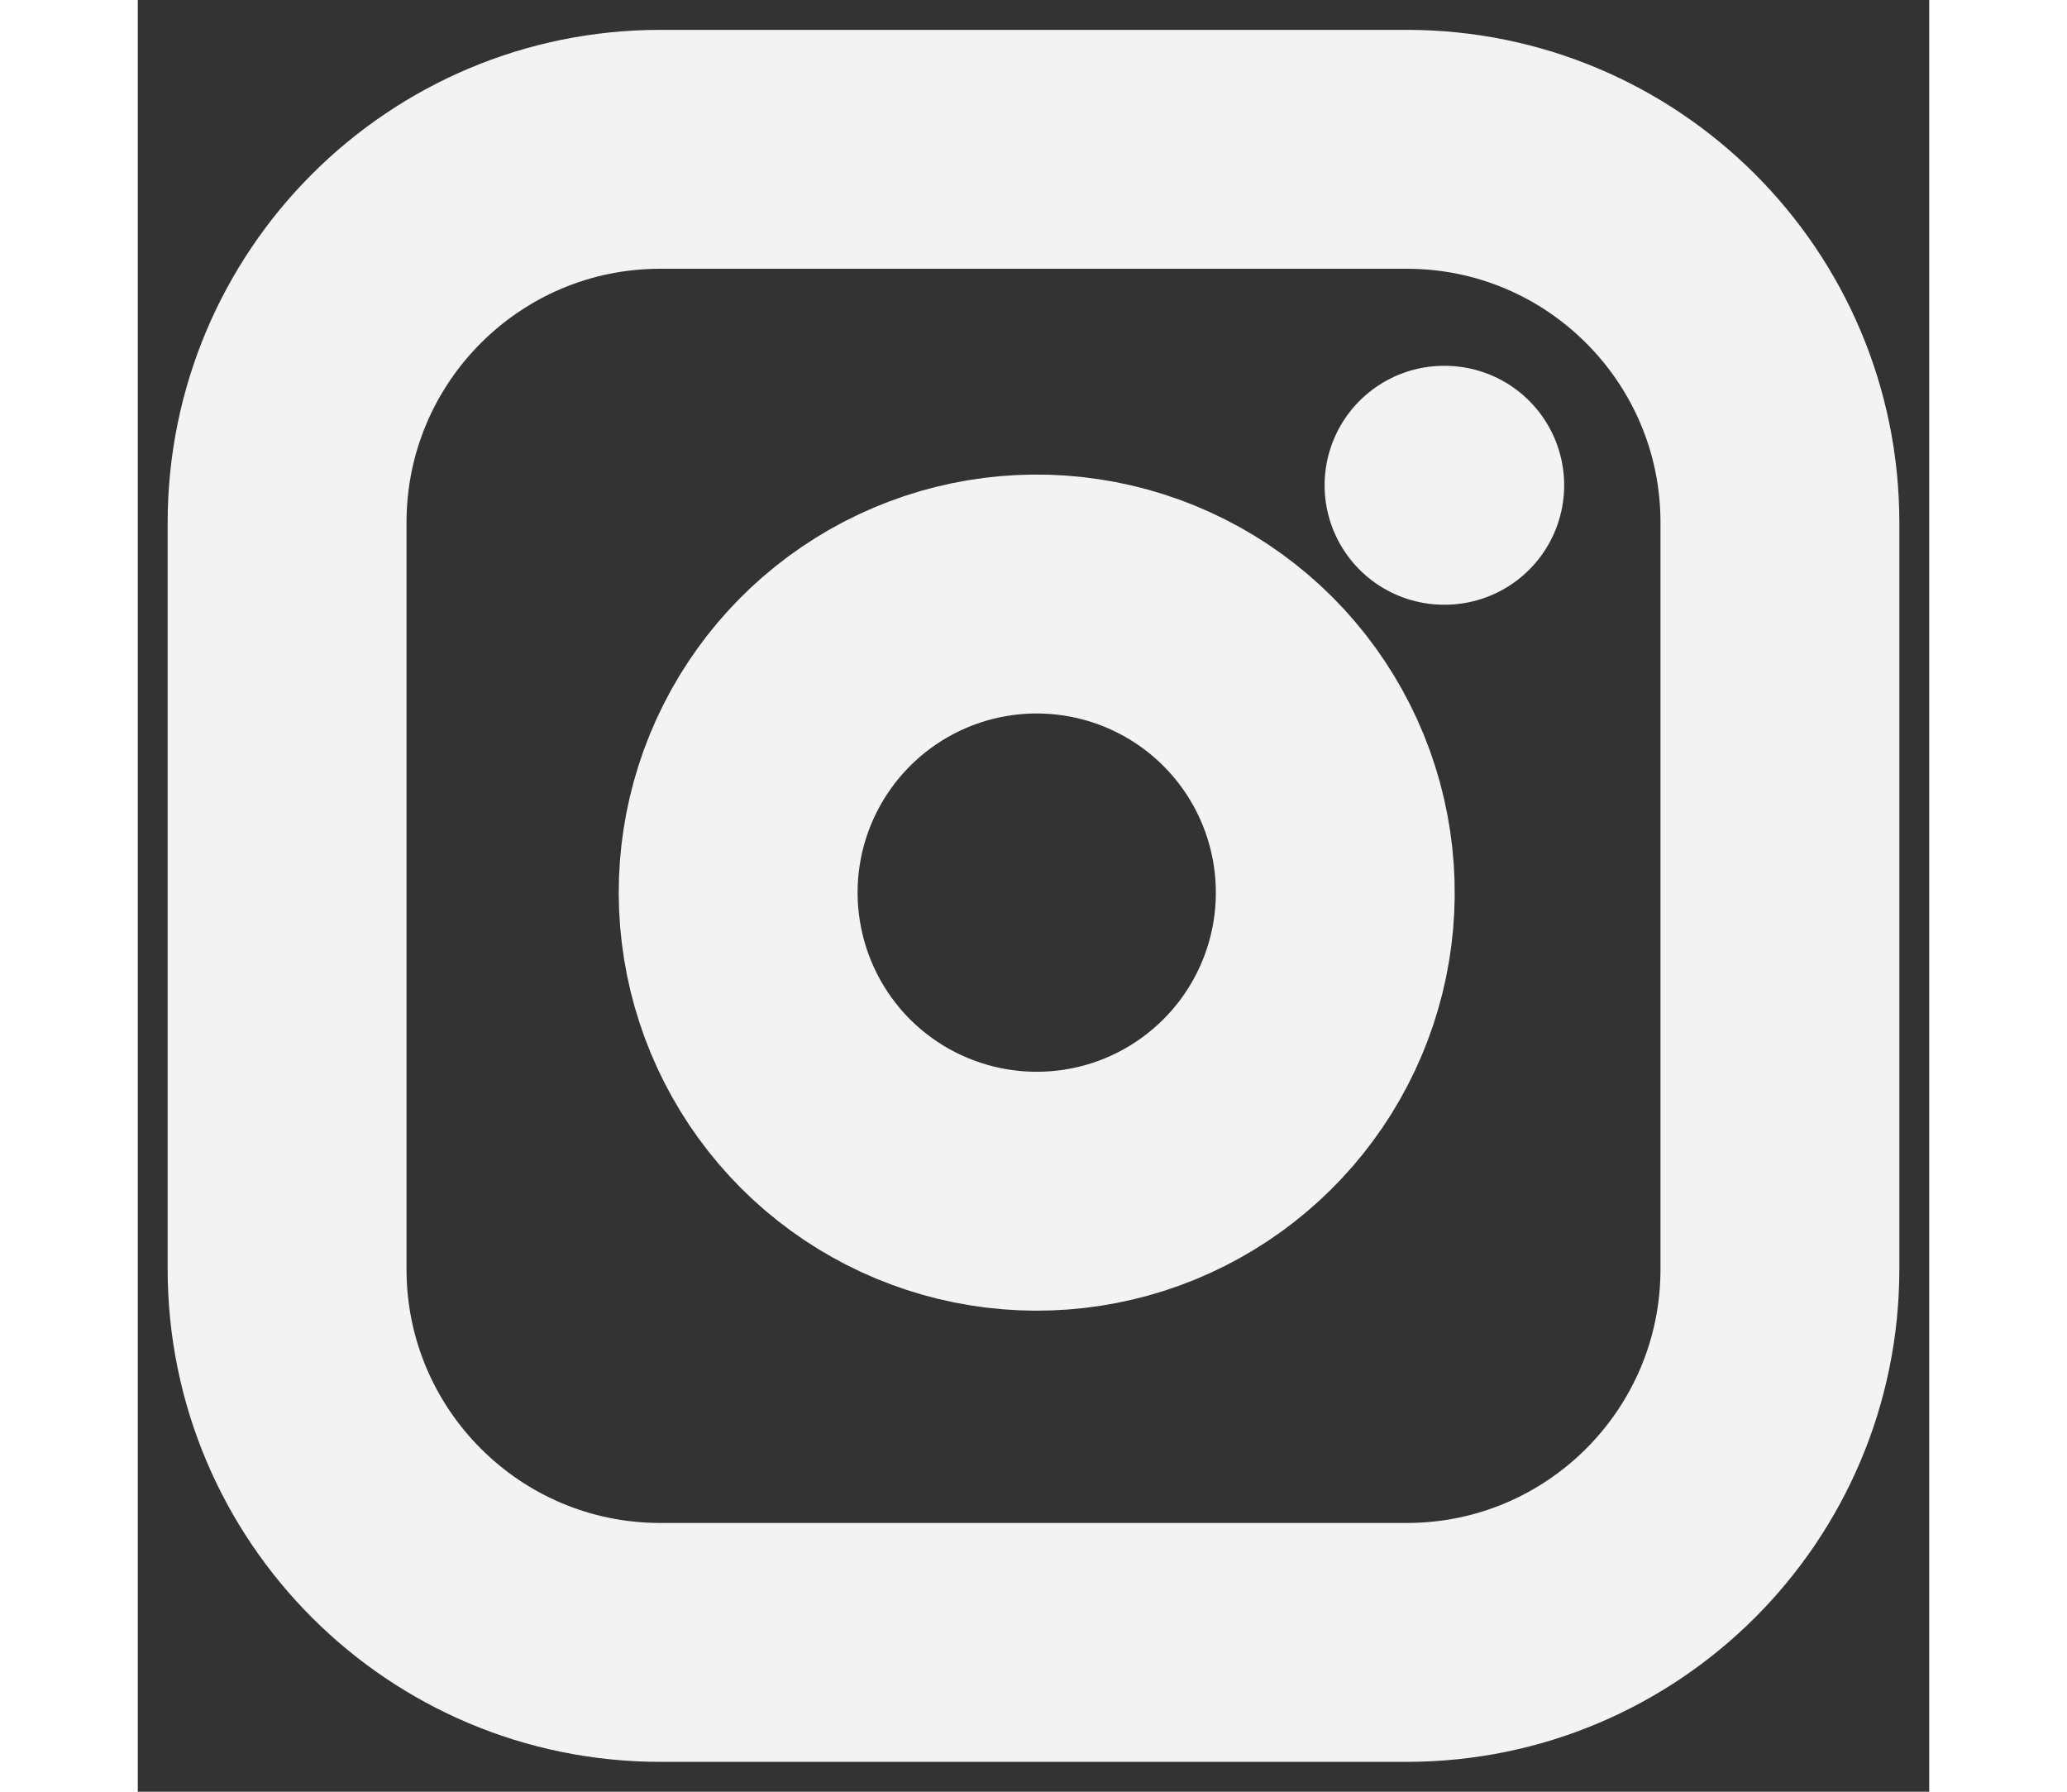
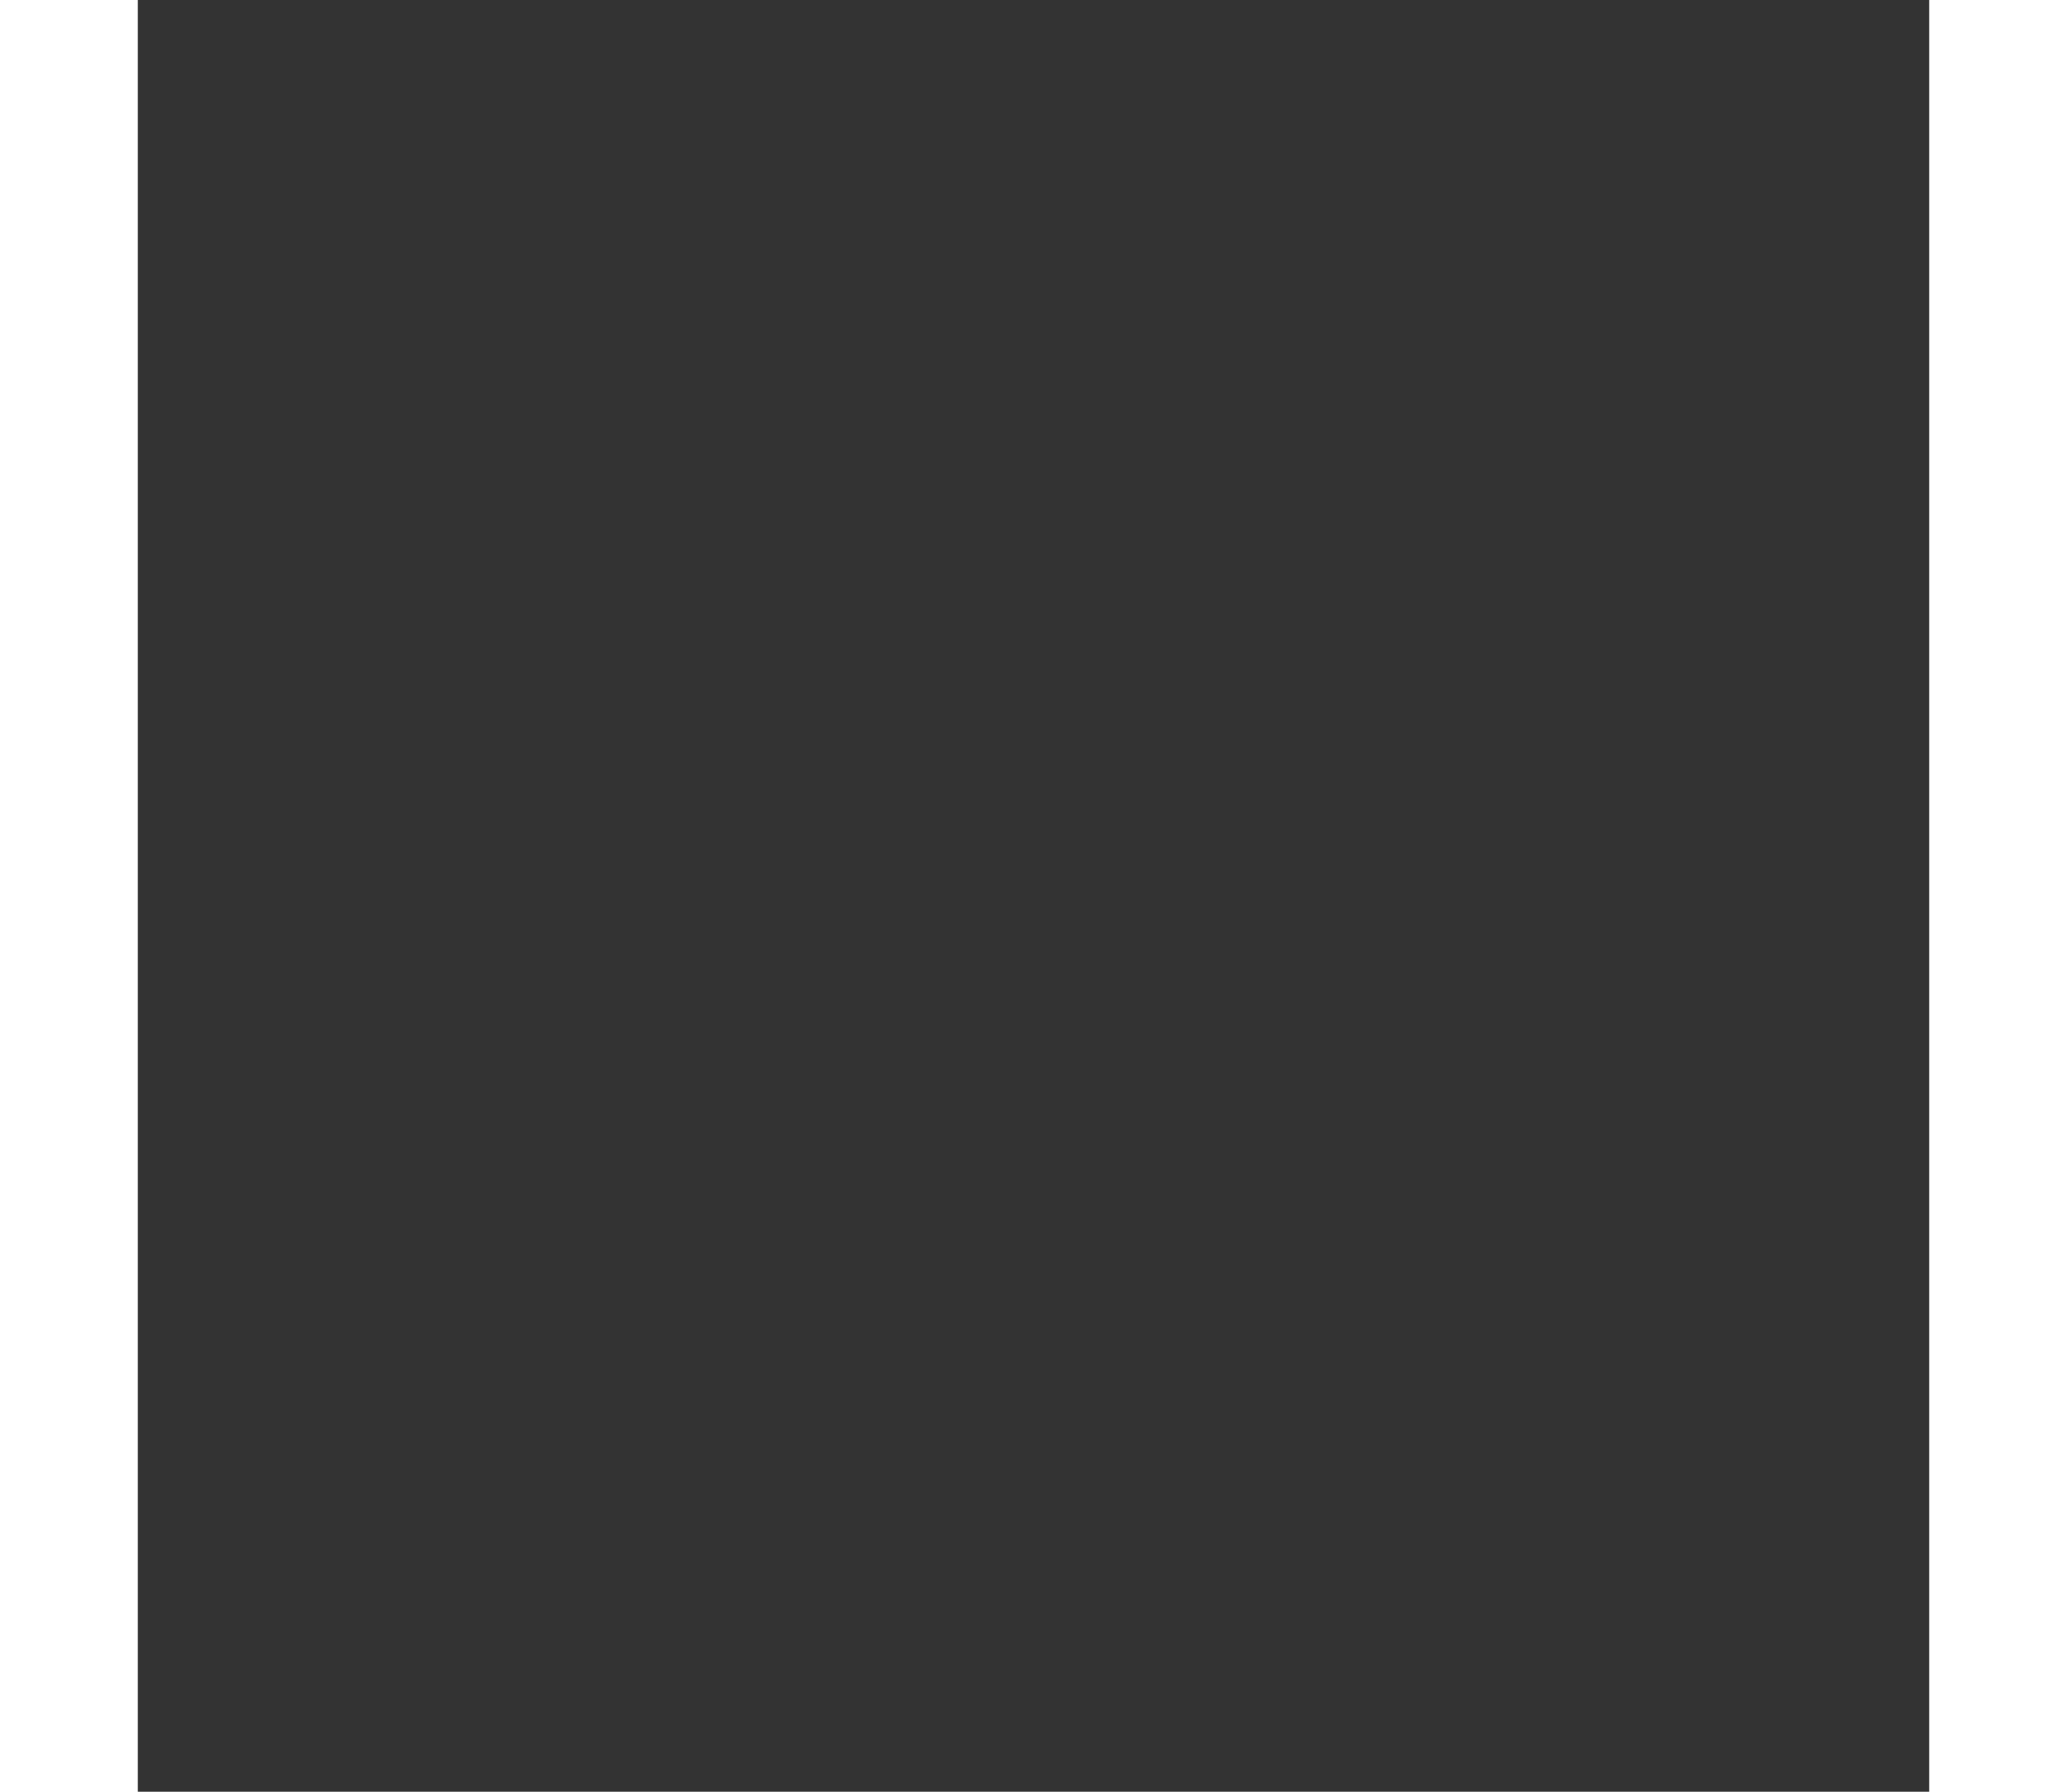
<svg xmlns="http://www.w3.org/2000/svg" width="30" height="26" viewBox="0 0 30 30" fill="none">
  <rect x="0" y="0" width="30" height="30" fill="#333333" stroke="none" />
  <g clip-path="url(#clip0_3861_599)">
    <path d="M21.875 8.125H21.887M8.75 2.5H21.25C24.702 2.5 27.5 5.298 27.5 8.75V21.25C27.5 24.702 24.702 27.5 21.25 27.5H8.75C5.298 27.5 2.5 24.702 2.5 21.25V8.75C2.5 5.298 5.298 2.5 8.75 2.5ZM20 14.213C20.154 15.253 19.977 16.315 19.492 17.249C19.008 18.182 18.241 18.939 17.302 19.412C16.363 19.885 15.298 20.049 14.26 19.882C13.221 19.715 12.262 19.225 11.518 18.482C10.775 17.738 10.285 16.779 10.118 15.74C9.95 14.702 10.115 13.637 10.588 12.698C11.061 11.759 11.818 10.992 12.751 10.508C13.685 10.023 14.747 9.846 15.787 10C16.849 10.157 17.831 10.652 18.59 11.41C19.348 12.169 19.843 13.151 20 14.213Z" stroke="#F3F3F3" stroke-width="4" stroke-linecap="round" stroke-linejoin="round" />
  </g>
  <defs>
    <clipPath id="clip0_3861_599">
-       <rect width="30" height="30" fill="white" />
-     </clipPath>
+       </clipPath>
  </defs>
</svg>